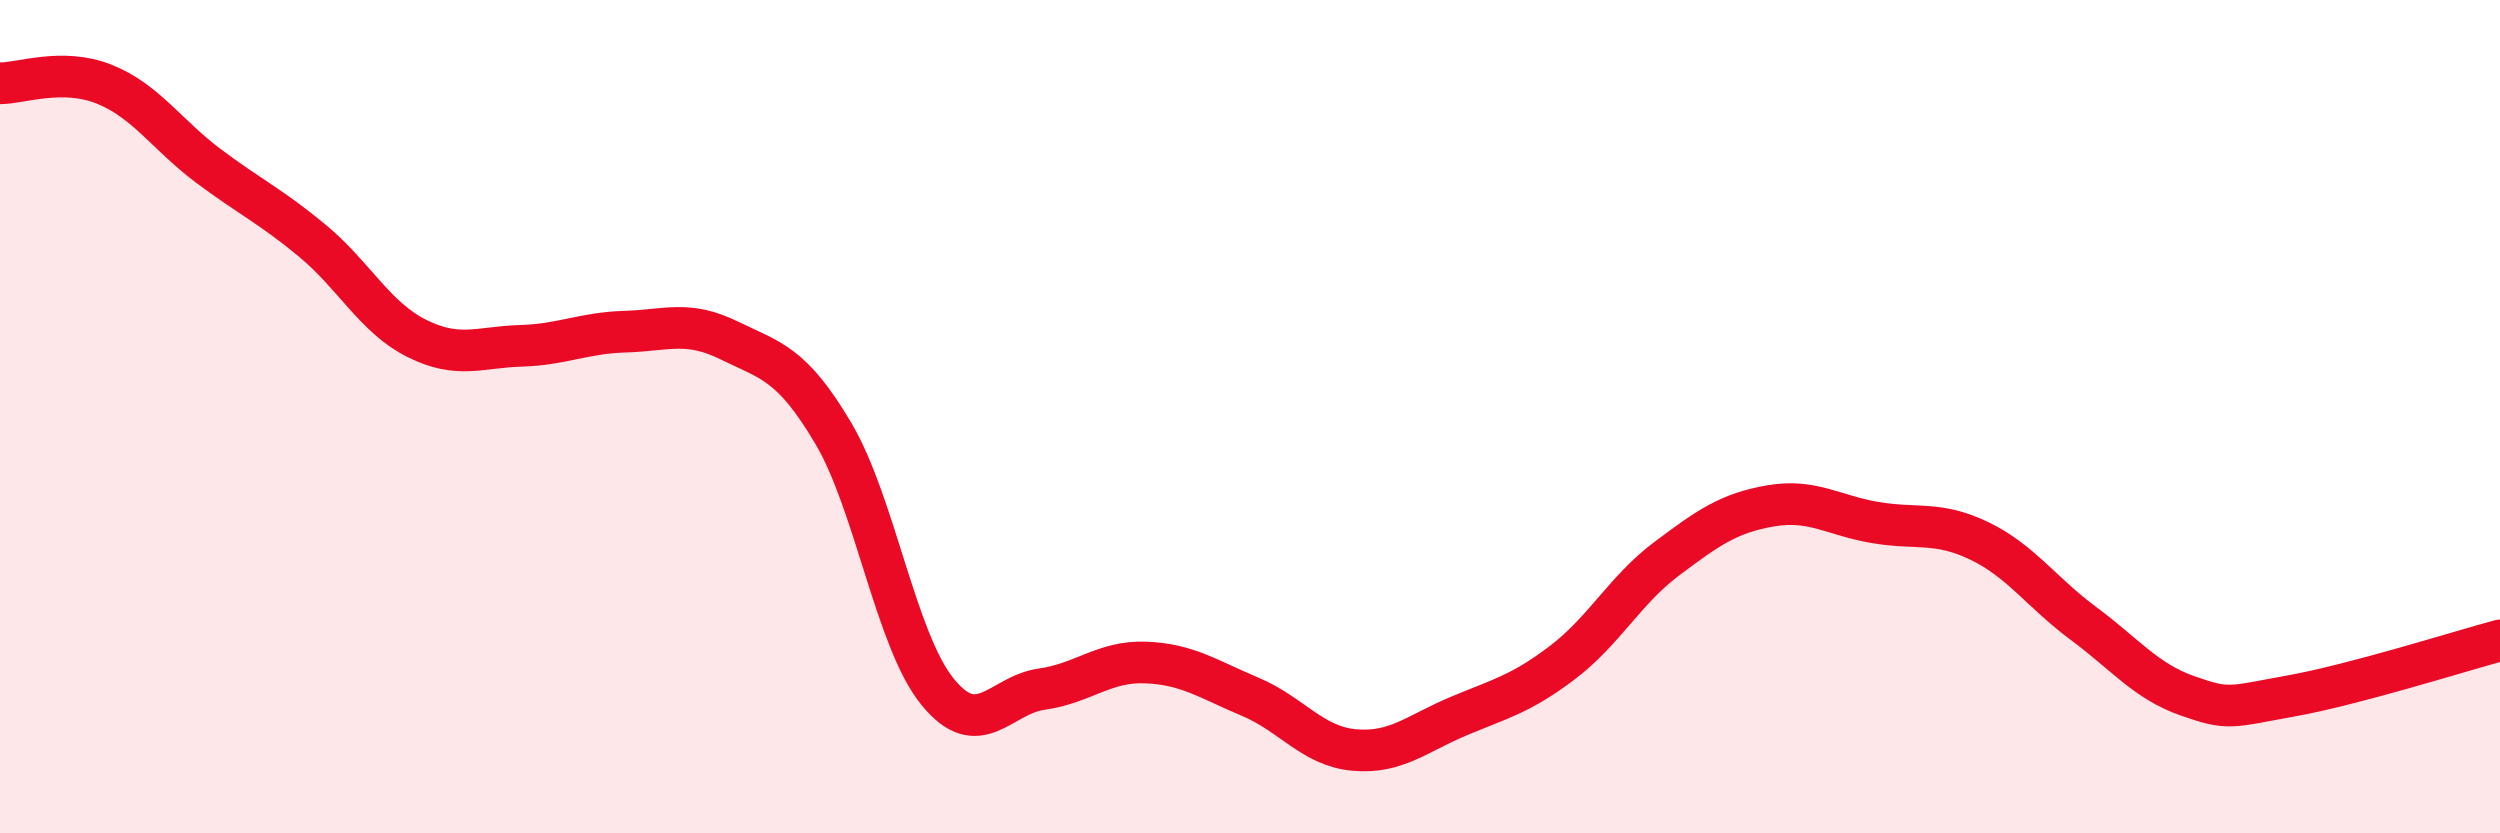
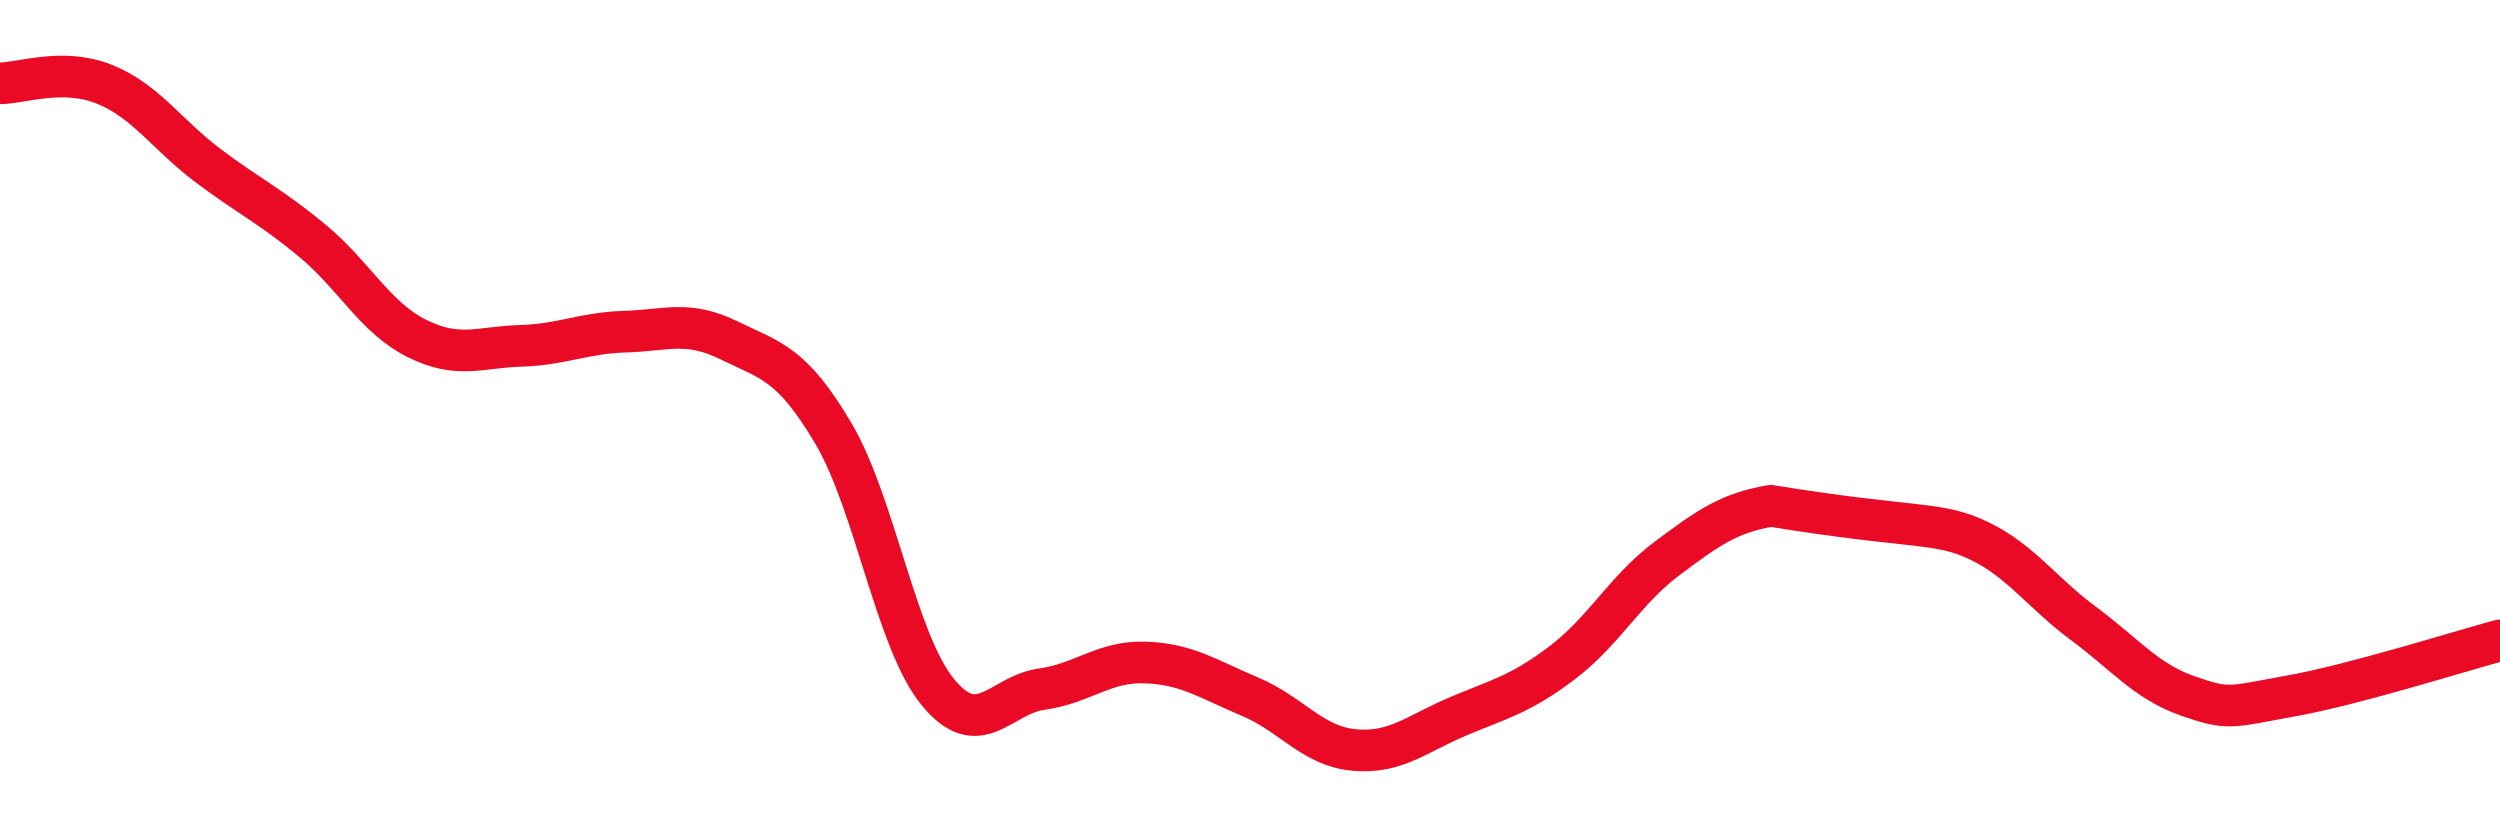
<svg xmlns="http://www.w3.org/2000/svg" width="60" height="20" viewBox="0 0 60 20">
-   <path d="M 0,2 C 0.5,2 1.5,1.62 2.5,2.02 C 3.5,2.42 4,3.23 5,3.98 C 6,4.73 6.5,4.95 7.5,5.78 C 8.5,6.61 9,7.62 10,8.12 C 11,8.62 11.5,8.33 12.5,8.3 C 13.5,8.27 14,7.99 15,7.96 C 16,7.93 16.5,7.68 17.5,8.17 C 18.5,8.66 19,8.71 20,10.4 C 21,12.09 21.5,15.37 22.5,16.6 C 23.5,17.83 24,16.68 25,16.54 C 26,16.4 26.5,15.86 27.5,15.9 C 28.5,15.94 29,16.3 30,16.72 C 31,17.14 31.5,17.91 32.5,18 C 33.5,18.09 34,17.61 35,17.19 C 36,16.77 36.5,16.66 37.5,15.9 C 38.5,15.14 39,14.16 40,13.41 C 41,12.66 41.5,12.31 42.5,12.14 C 43.5,11.97 44,12.37 45,12.54 C 46,12.71 46.5,12.5 47.5,12.98 C 48.5,13.46 49,14.22 50,14.96 C 51,15.7 51.5,16.35 52.5,16.7 C 53.5,17.05 53.5,16.97 55,16.7 C 56.5,16.43 59,15.64 60,15.37L60 20L0 20Z" fill="#EB0A25" opacity="0.1" stroke-linecap="round" stroke-linejoin="round" />
-   <path d="M 0,2 C 0.5,2 1.5,1.62 2.5,2.02 C 3.5,2.42 4,3.23 5,3.98 C 6,4.73 6.5,4.95 7.5,5.78 C 8.5,6.61 9,7.62 10,8.12 C 11,8.62 11.5,8.33 12.5,8.3 C 13.5,8.27 14,7.99 15,7.96 C 16,7.93 16.5,7.68 17.5,8.17 C 18.5,8.66 19,8.71 20,10.4 C 21,12.09 21.5,15.37 22.5,16.6 C 23.5,17.83 24,16.68 25,16.54 C 26,16.4 26.5,15.86 27.5,15.9 C 28.5,15.94 29,16.3 30,16.72 C 31,17.14 31.5,17.91 32.5,18 C 33.5,18.09 34,17.61 35,17.19 C 36,16.77 36.5,16.66 37.5,15.9 C 38.5,15.14 39,14.16 40,13.41 C 41,12.66 41.5,12.31 42.5,12.14 C 43.5,11.97 44,12.37 45,12.54 C 46,12.71 46.5,12.5 47.5,12.98 C 48.5,13.46 49,14.22 50,14.96 C 51,15.7 51.5,16.35 52.5,16.7 C 53.5,17.05 53.5,16.97 55,16.7 C 56.5,16.43 59,15.64 60,15.37" stroke="#EB0A25" stroke-width="1" fill="none" stroke-linecap="round" stroke-linejoin="round" />
+   <path d="M 0,2 C 0.5,2 1.5,1.62 2.5,2.02 C 3.5,2.42 4,3.23 5,3.98 C 6,4.73 6.5,4.95 7.5,5.78 C 8.5,6.61 9,7.62 10,8.12 C 11,8.62 11.5,8.33 12.5,8.3 C 13.5,8.27 14,7.99 15,7.96 C 16,7.93 16.5,7.68 17.5,8.17 C 18.5,8.66 19,8.71 20,10.4 C 21,12.09 21.5,15.37 22.5,16.6 C 23.5,17.83 24,16.68 25,16.54 C 26,16.4 26.5,15.86 27.5,15.9 C 28.5,15.94 29,16.3 30,16.72 C 31,17.14 31.5,17.91 32.5,18 C 33.5,18.09 34,17.61 35,17.19 C 36,16.77 36.5,16.66 37.5,15.9 C 38.5,15.14 39,14.16 40,13.41 C 41,12.66 41.5,12.31 42.5,12.14 C 46,12.71 46.5,12.5 47.5,12.98 C 48.5,13.46 49,14.22 50,14.96 C 51,15.7 51.5,16.35 52.5,16.7 C 53.5,17.05 53.5,16.97 55,16.7 C 56.5,16.43 59,15.64 60,15.37" stroke="#EB0A25" stroke-width="1" fill="none" stroke-linecap="round" stroke-linejoin="round" />
</svg>